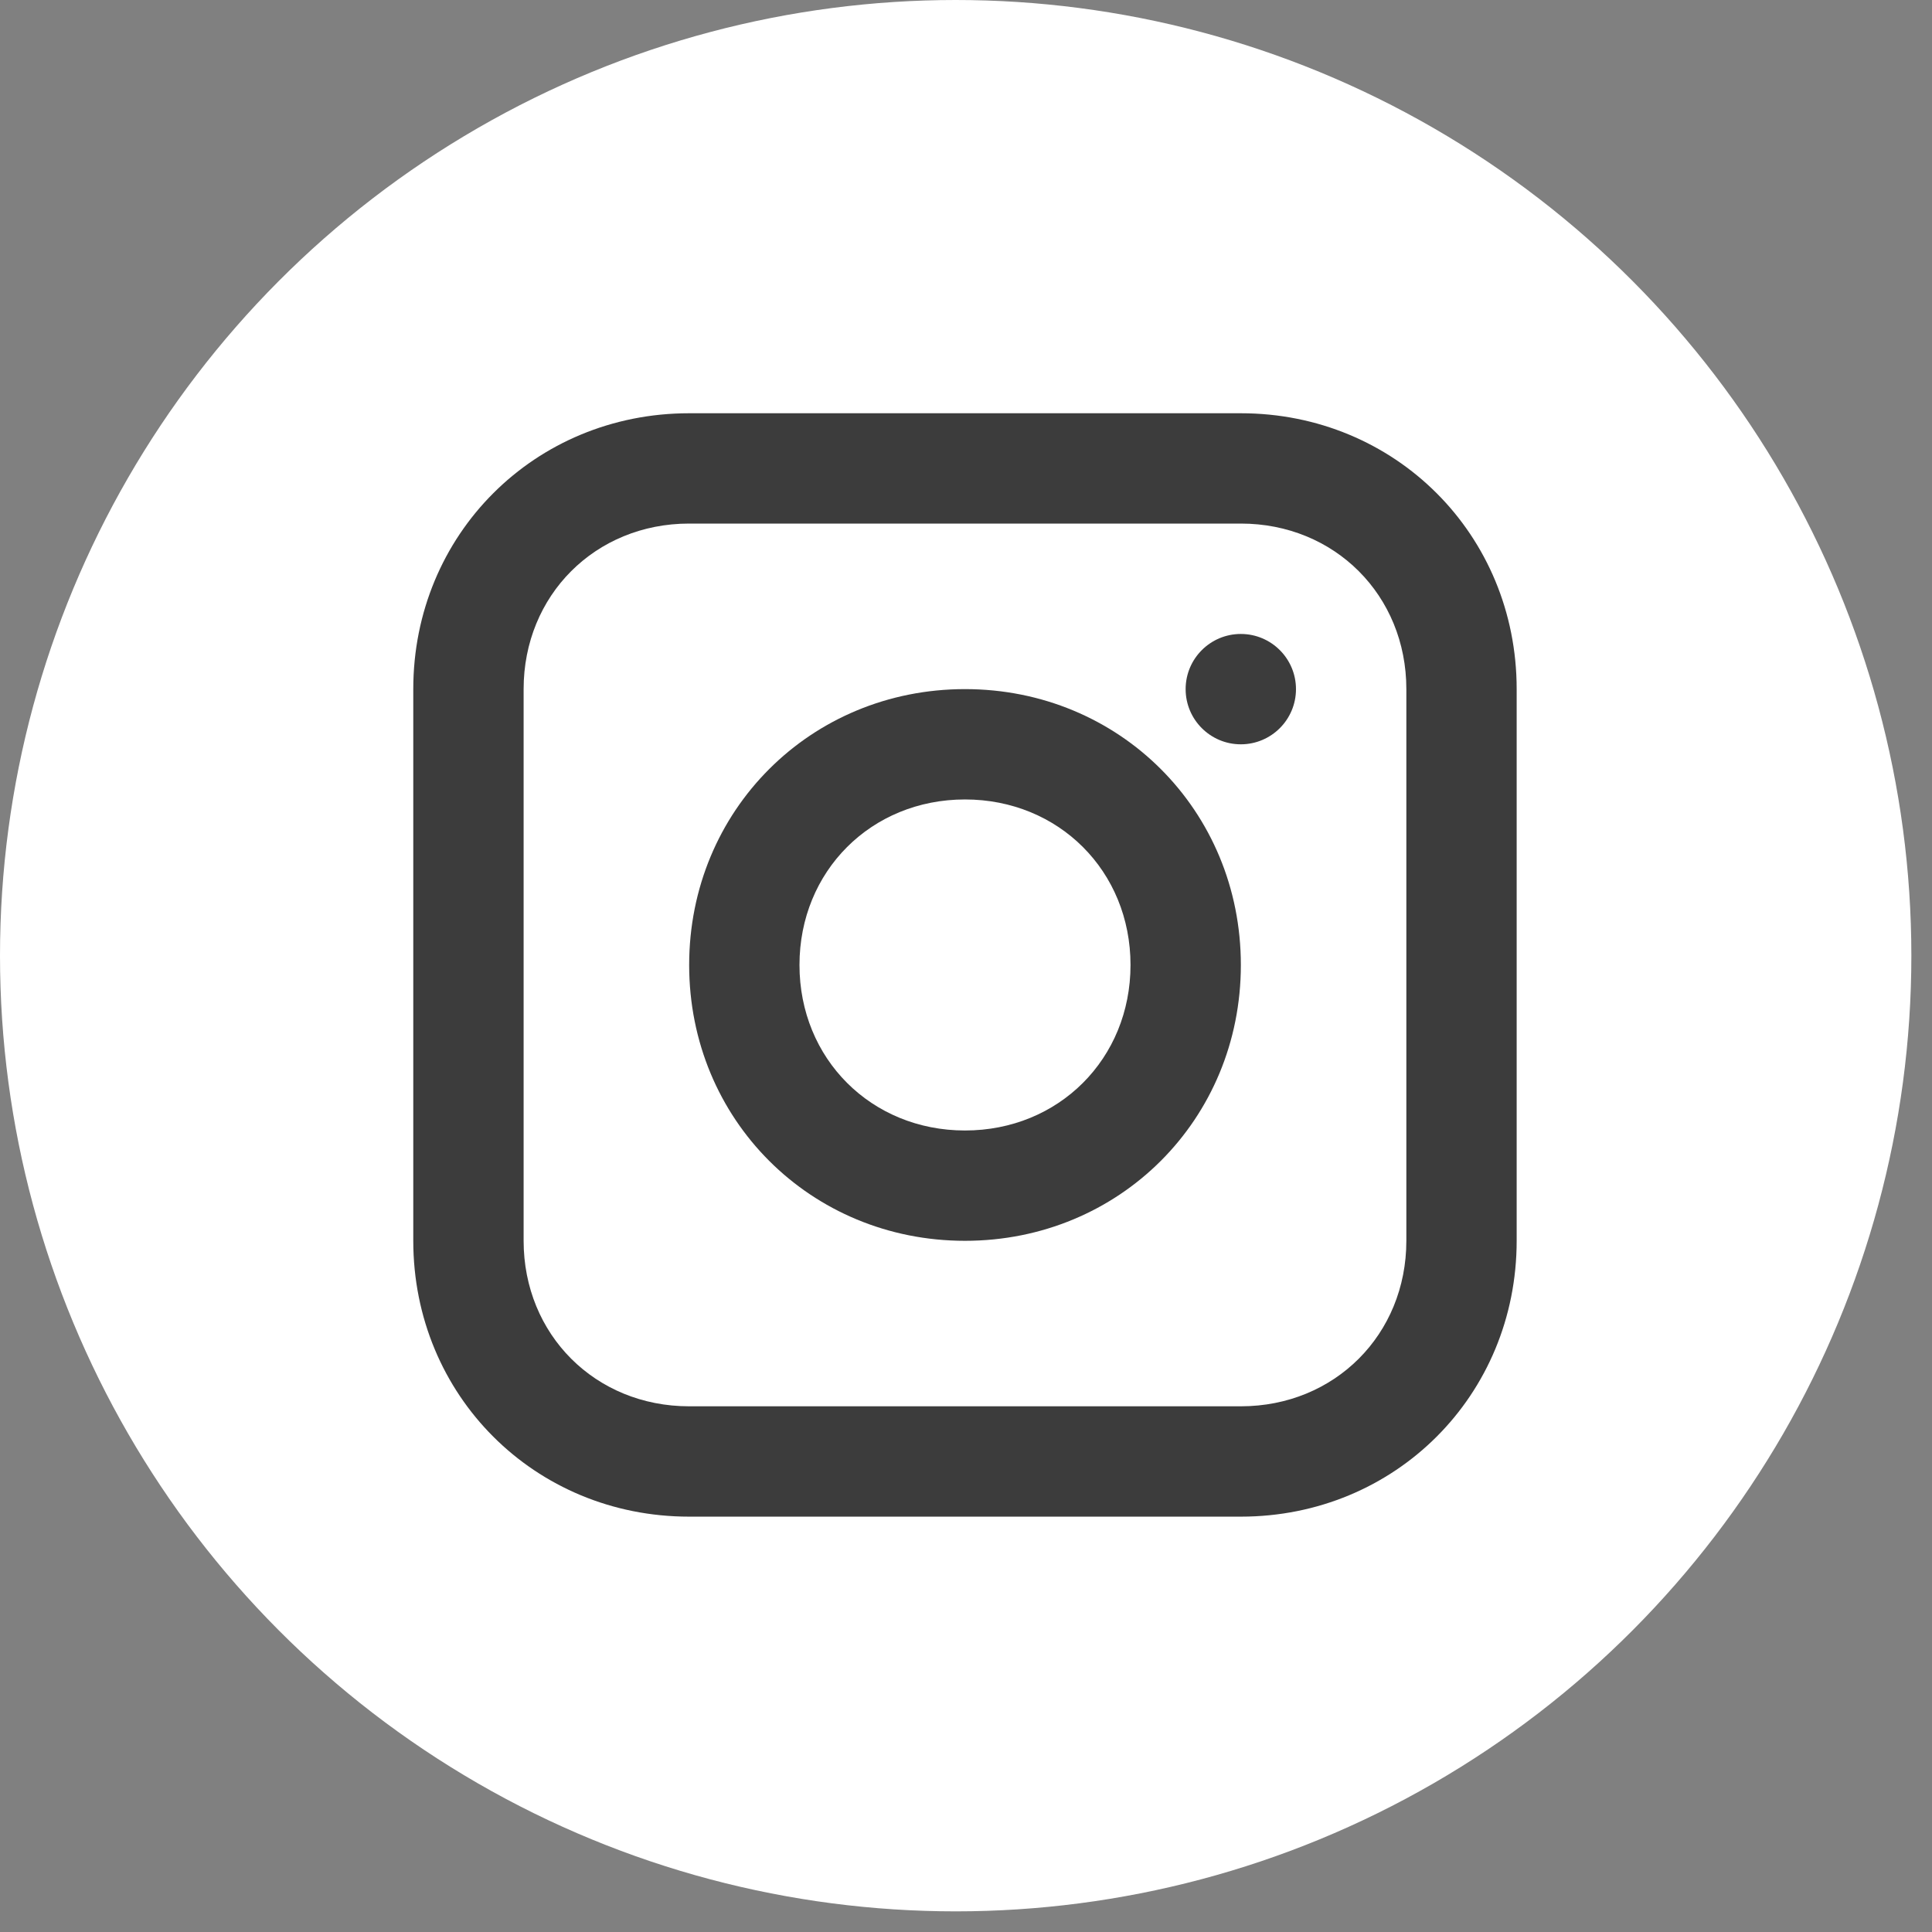
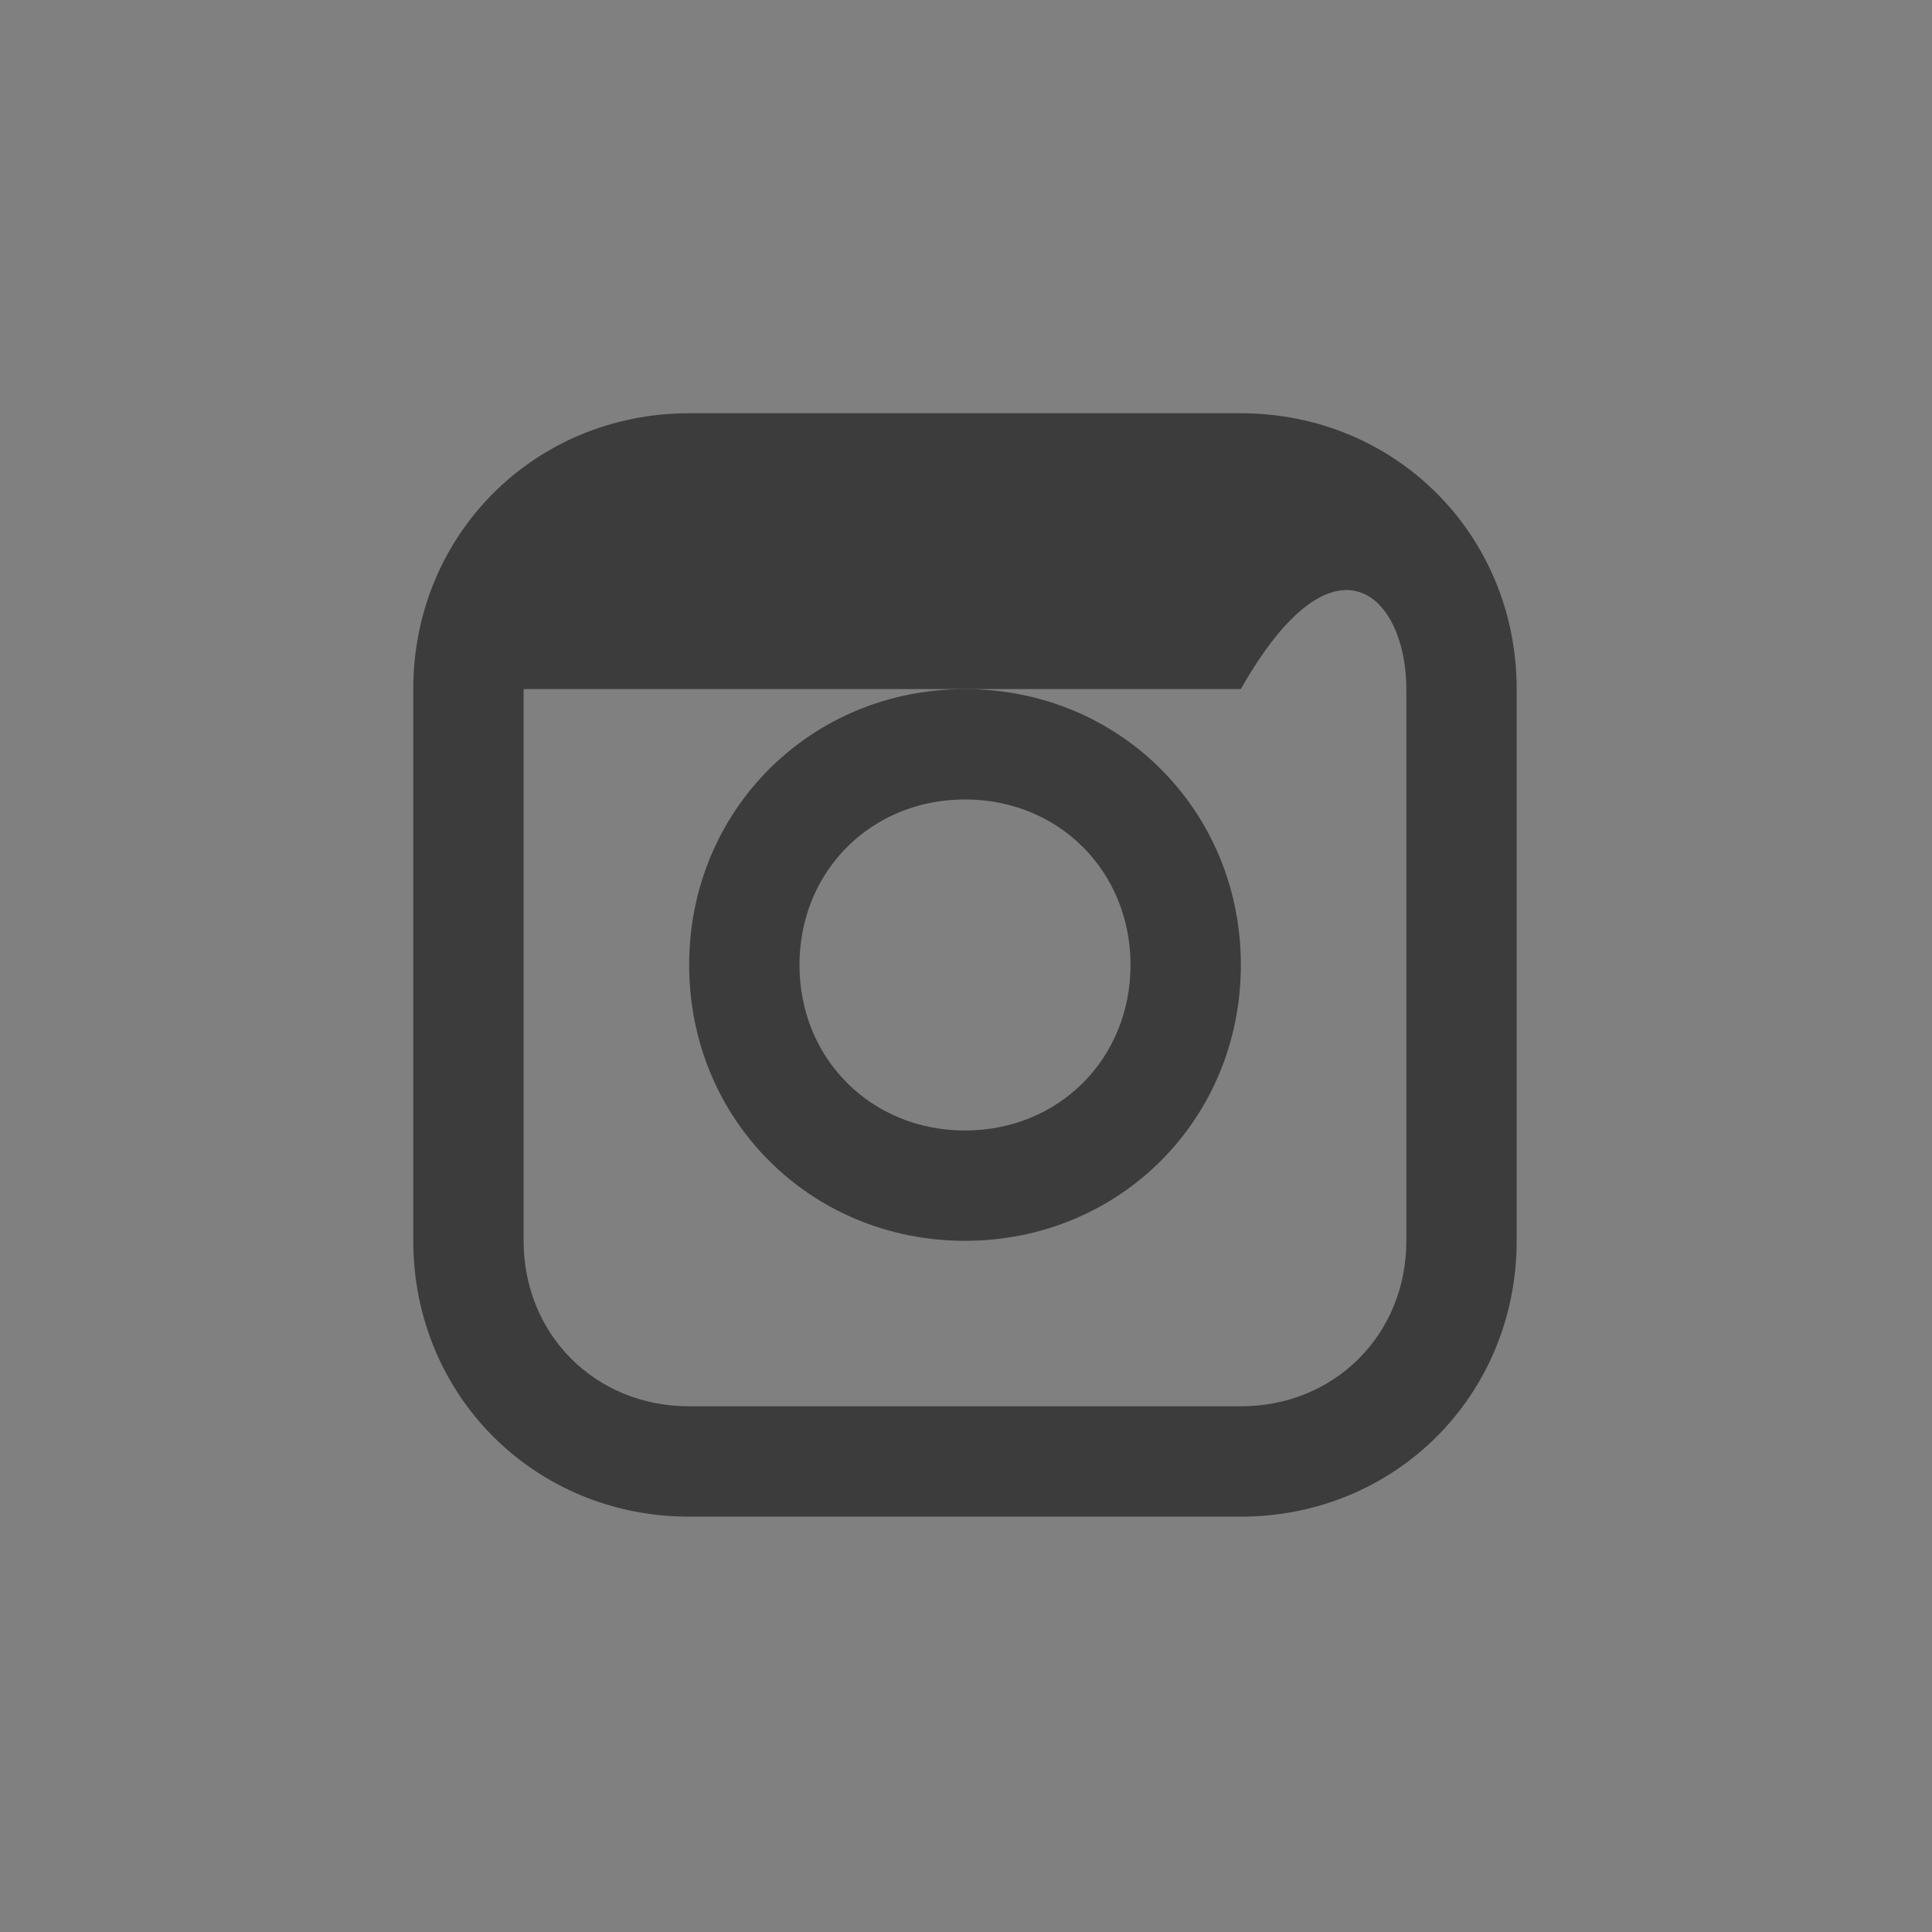
<svg xmlns="http://www.w3.org/2000/svg" width="79" height="79" viewBox="0 0 79 79" fill="none">
  <rect x="0" y="0" width="79" height="79" fill="#808080" stroke="none" />
-   <circle cx="39.078" cy="39.078" r="39.078" fill="white" />
-   <path d="M50.738 16.898H28.178C21.862 16.898 16.899 21.86 16.899 28.177V50.736C16.899 57.053 21.862 62.016 28.178 62.016H50.738C57.054 62.016 62.017 57.053 62.017 50.736V28.177C62.017 21.86 57.054 16.898 50.738 16.898ZM57.506 50.736C57.506 54.572 54.573 57.504 50.738 57.504H28.178C24.343 57.504 21.411 54.572 21.411 50.736V28.177C21.411 24.342 24.343 21.409 28.178 21.409H50.738C54.573 21.409 57.506 24.342 57.506 28.177V50.736Z" fill="#3C3C3C" />
+   <path d="M50.738 16.898H28.178C21.862 16.898 16.899 21.86 16.899 28.177V50.736C16.899 57.053 21.862 62.016 28.178 62.016H50.738C57.054 62.016 62.017 57.053 62.017 50.736V28.177C62.017 21.86 57.054 16.898 50.738 16.898ZM57.506 50.736C57.506 54.572 54.573 57.504 50.738 57.504H28.178C24.343 57.504 21.411 54.572 21.411 50.736V28.177H50.738C54.573 21.409 57.506 24.342 57.506 28.177V50.736Z" fill="#3C3C3C" />
  <path d="M39.459 28.178C33.143 28.178 28.18 33.141 28.18 39.458C28.18 45.775 33.143 50.737 39.459 50.737C45.776 50.737 50.739 45.775 50.739 39.458C50.739 33.141 45.776 28.178 39.459 28.178ZM39.459 46.226C35.624 46.226 32.691 43.293 32.691 39.458C32.691 35.623 35.624 32.69 39.459 32.69C43.294 32.69 46.227 35.623 46.227 39.458C46.227 43.293 43.294 46.226 39.459 46.226Z" fill="#3C3C3C" />
-   <path d="M50.737 30.435C51.983 30.435 52.993 29.425 52.993 28.179C52.993 26.933 51.983 25.923 50.737 25.923C49.492 25.923 48.481 26.933 48.481 28.179C48.481 29.425 49.492 30.435 50.737 30.435Z" fill="#3C3C3C" />
</svg>